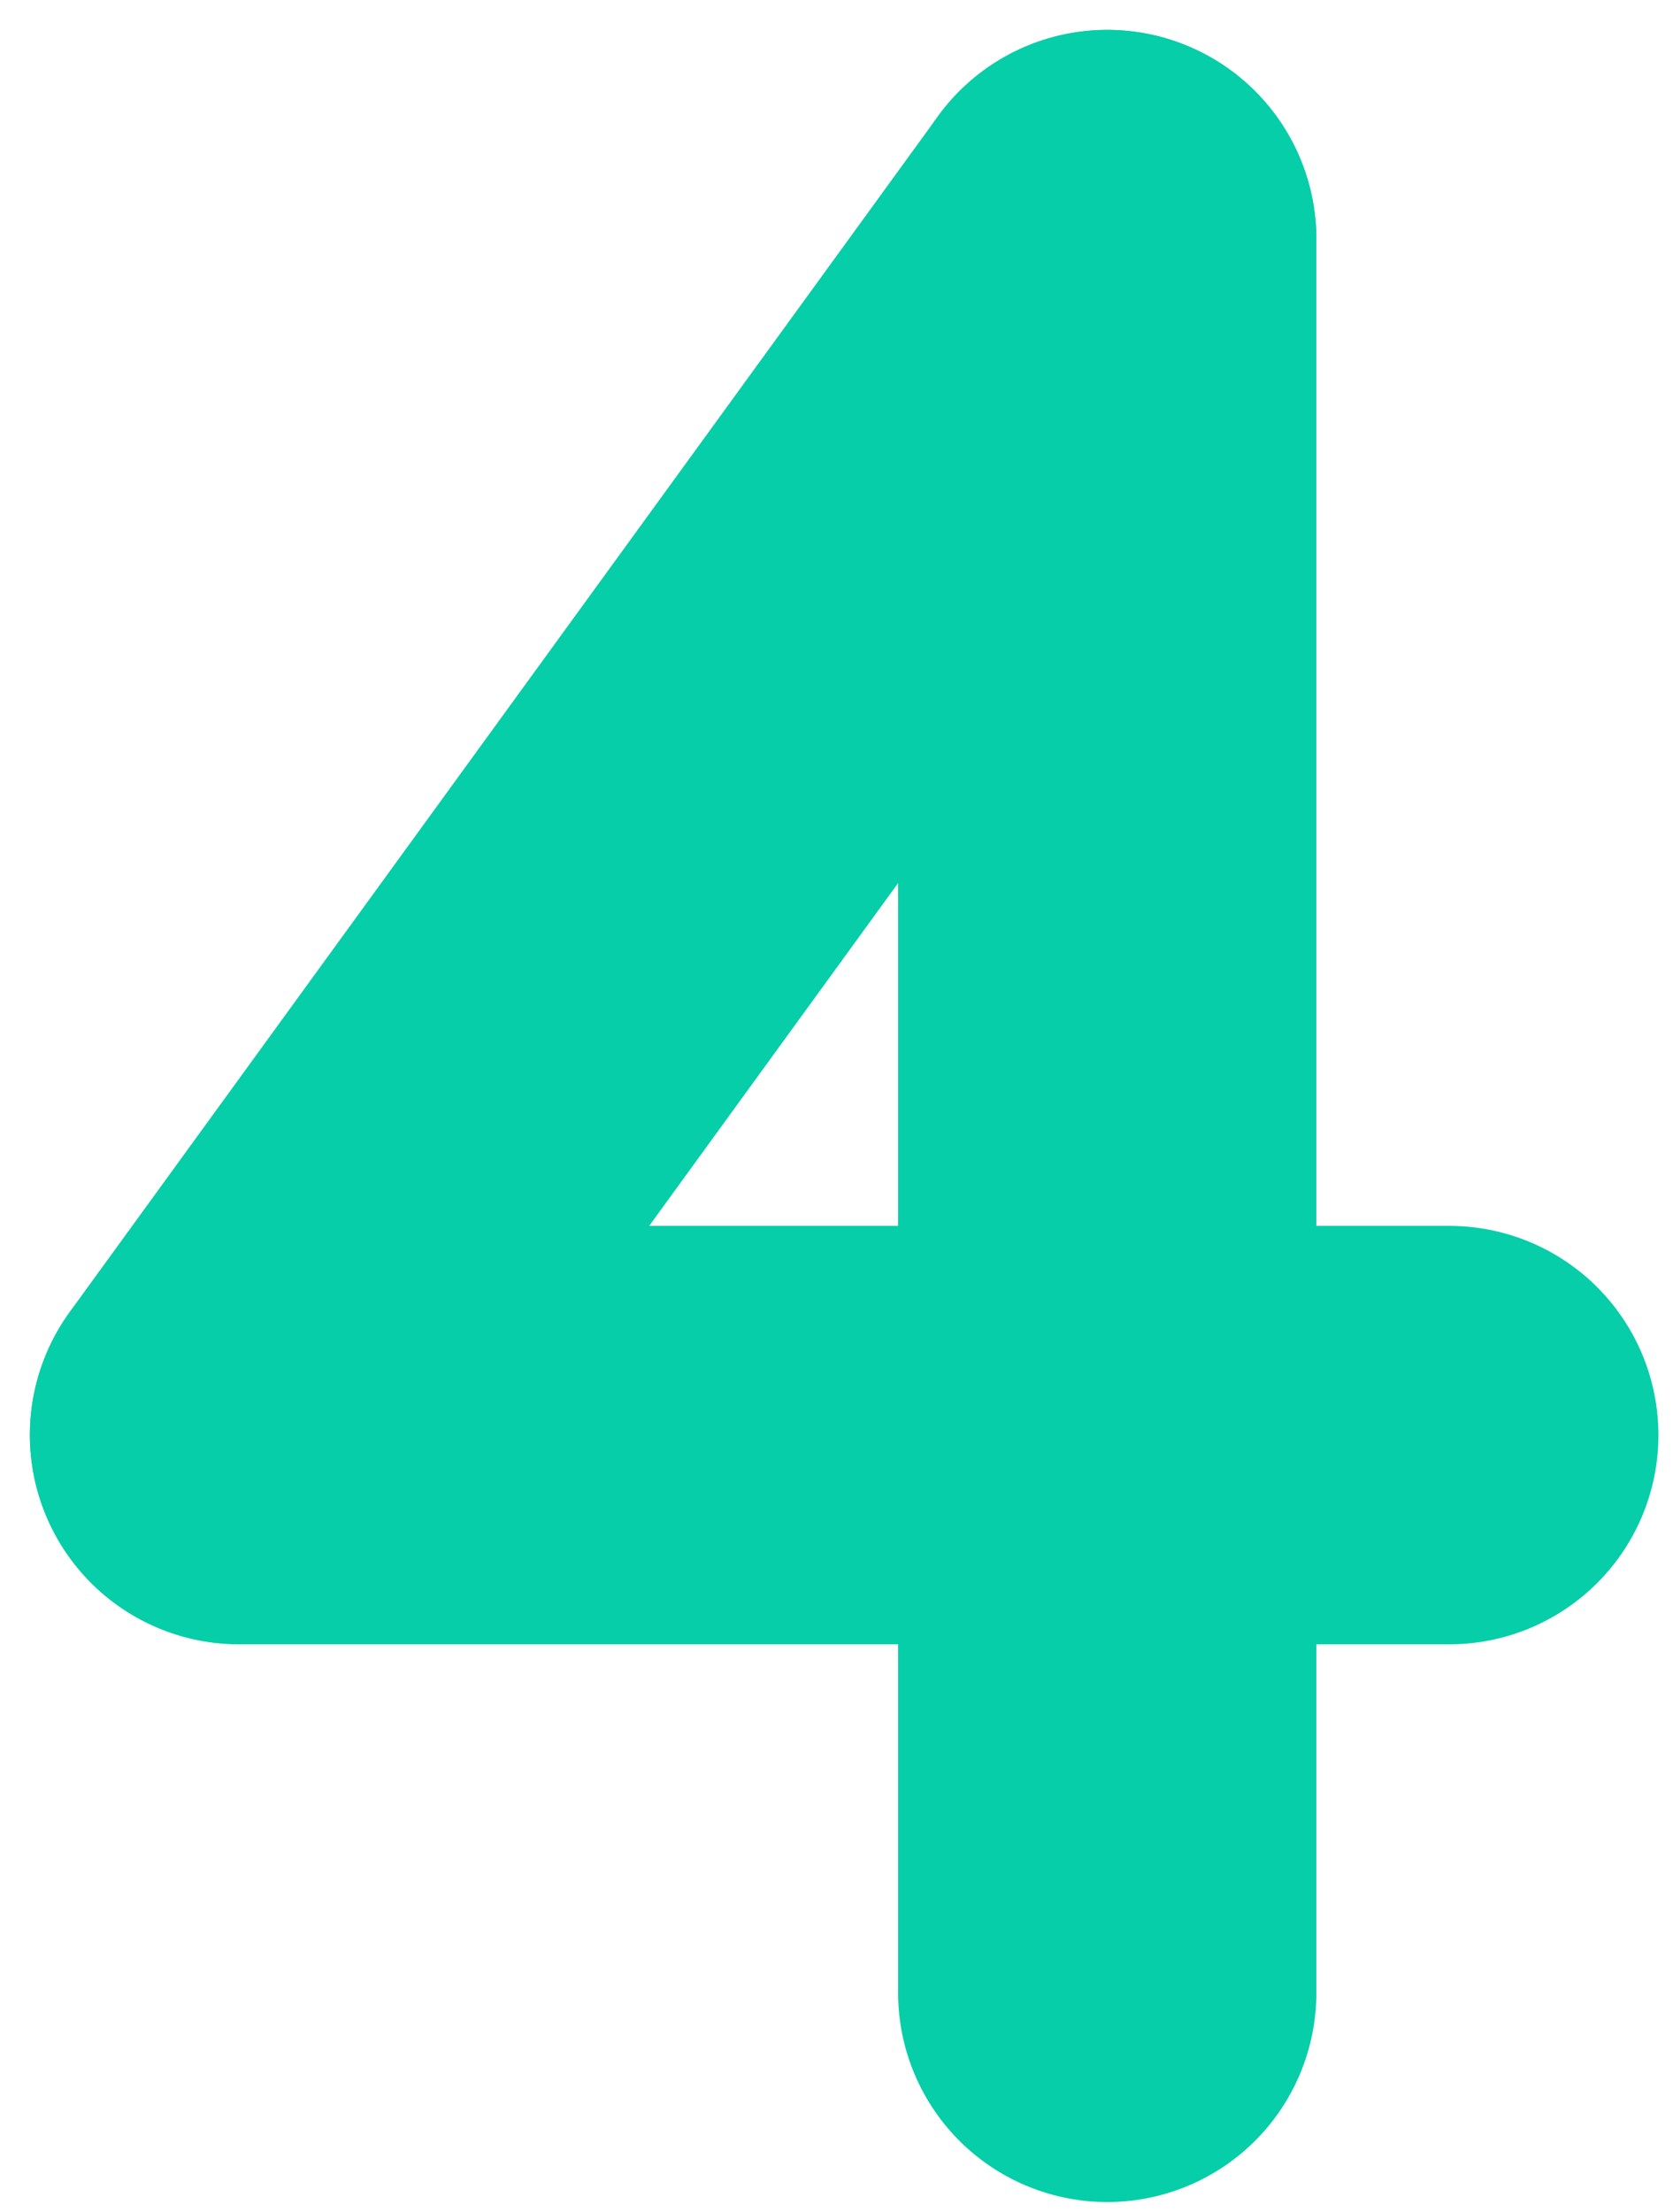
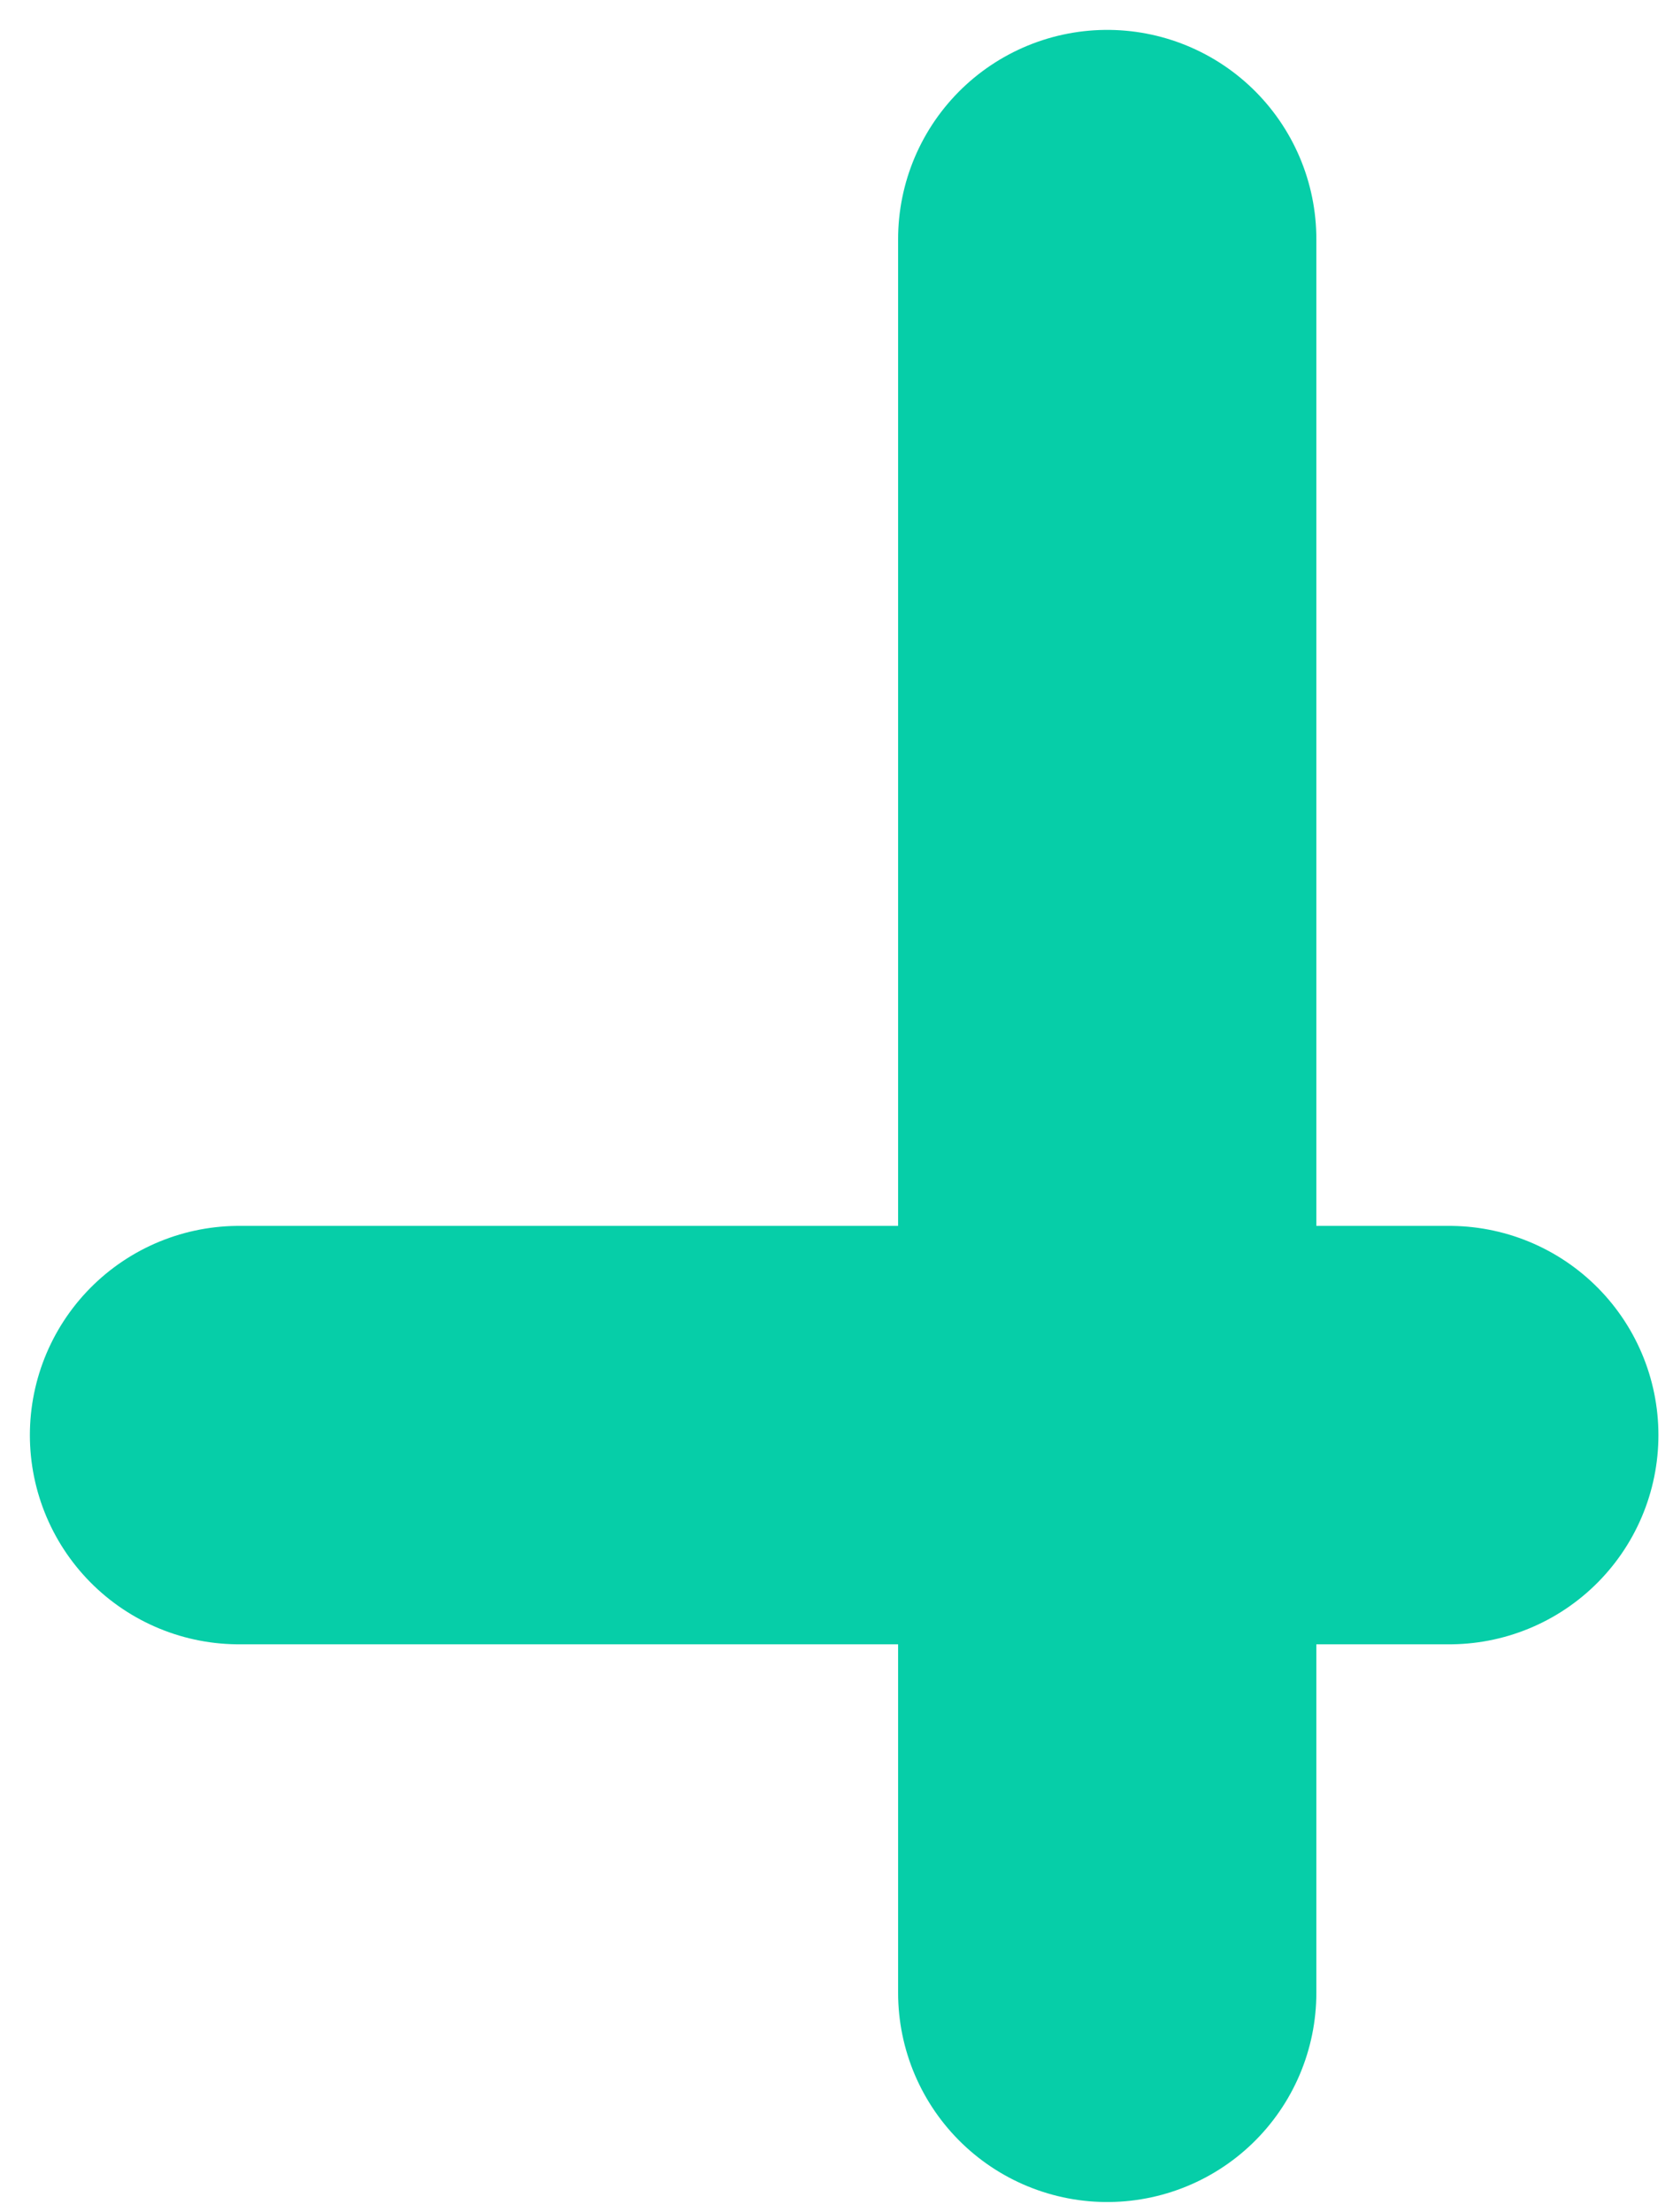
<svg xmlns="http://www.w3.org/2000/svg" width="28" height="37" viewBox="0 0 28 37" fill="none">
  <g style="mix-blend-mode:lighten">
    <path d="M4 24.008H24.256" stroke="#06CEA8" stroke-width="7" stroke-linecap="round" stroke-linejoin="round" />
    <g style="mix-blend-mode:screen">
-       <path d="M18.531 4L4 24.003" stroke="#06CEA8" stroke-width="7" stroke-linecap="round" stroke-linejoin="round" />
-     </g>
+       </g>
    <g style="mix-blend-mode:hard-light">
      <path d="M18.531 33.338V4" stroke="#06CEA8" stroke-width="7" stroke-linecap="round" stroke-linejoin="round" />
    </g>
  </g>
</svg>